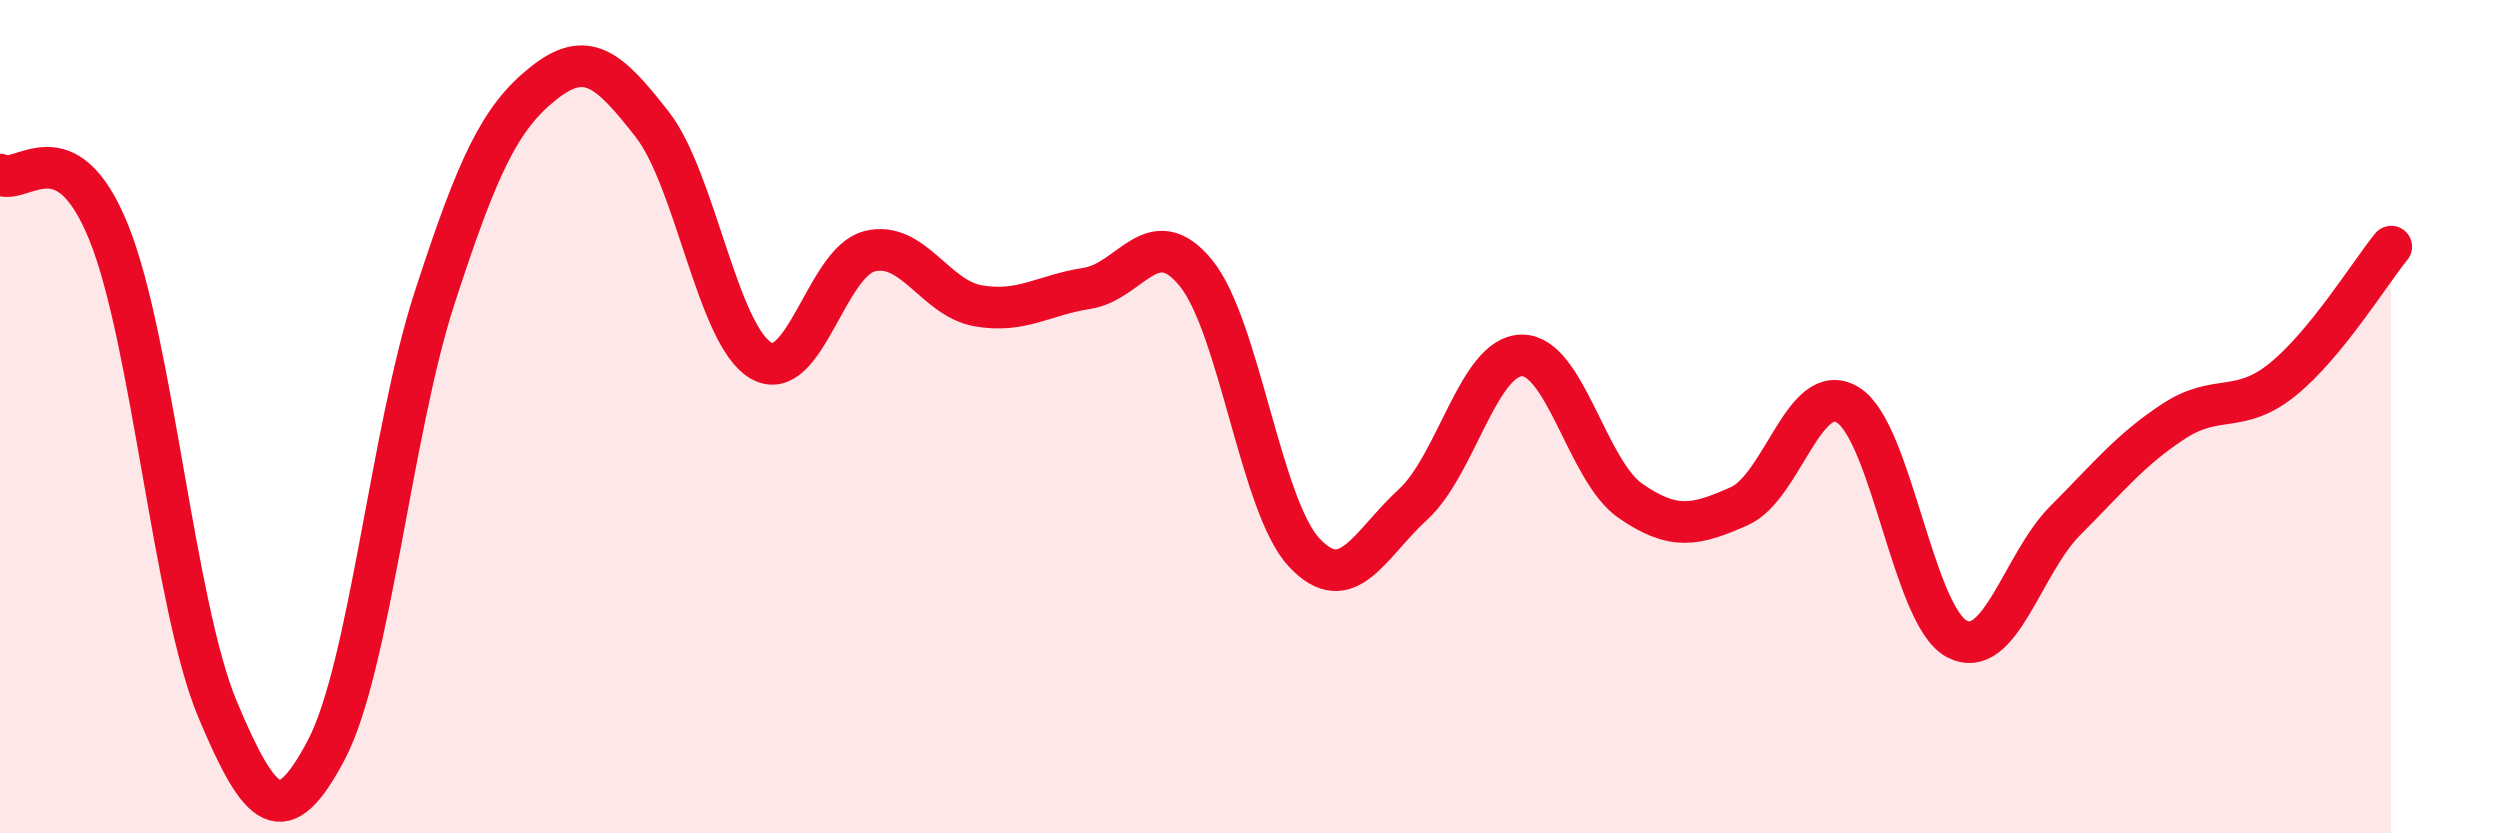
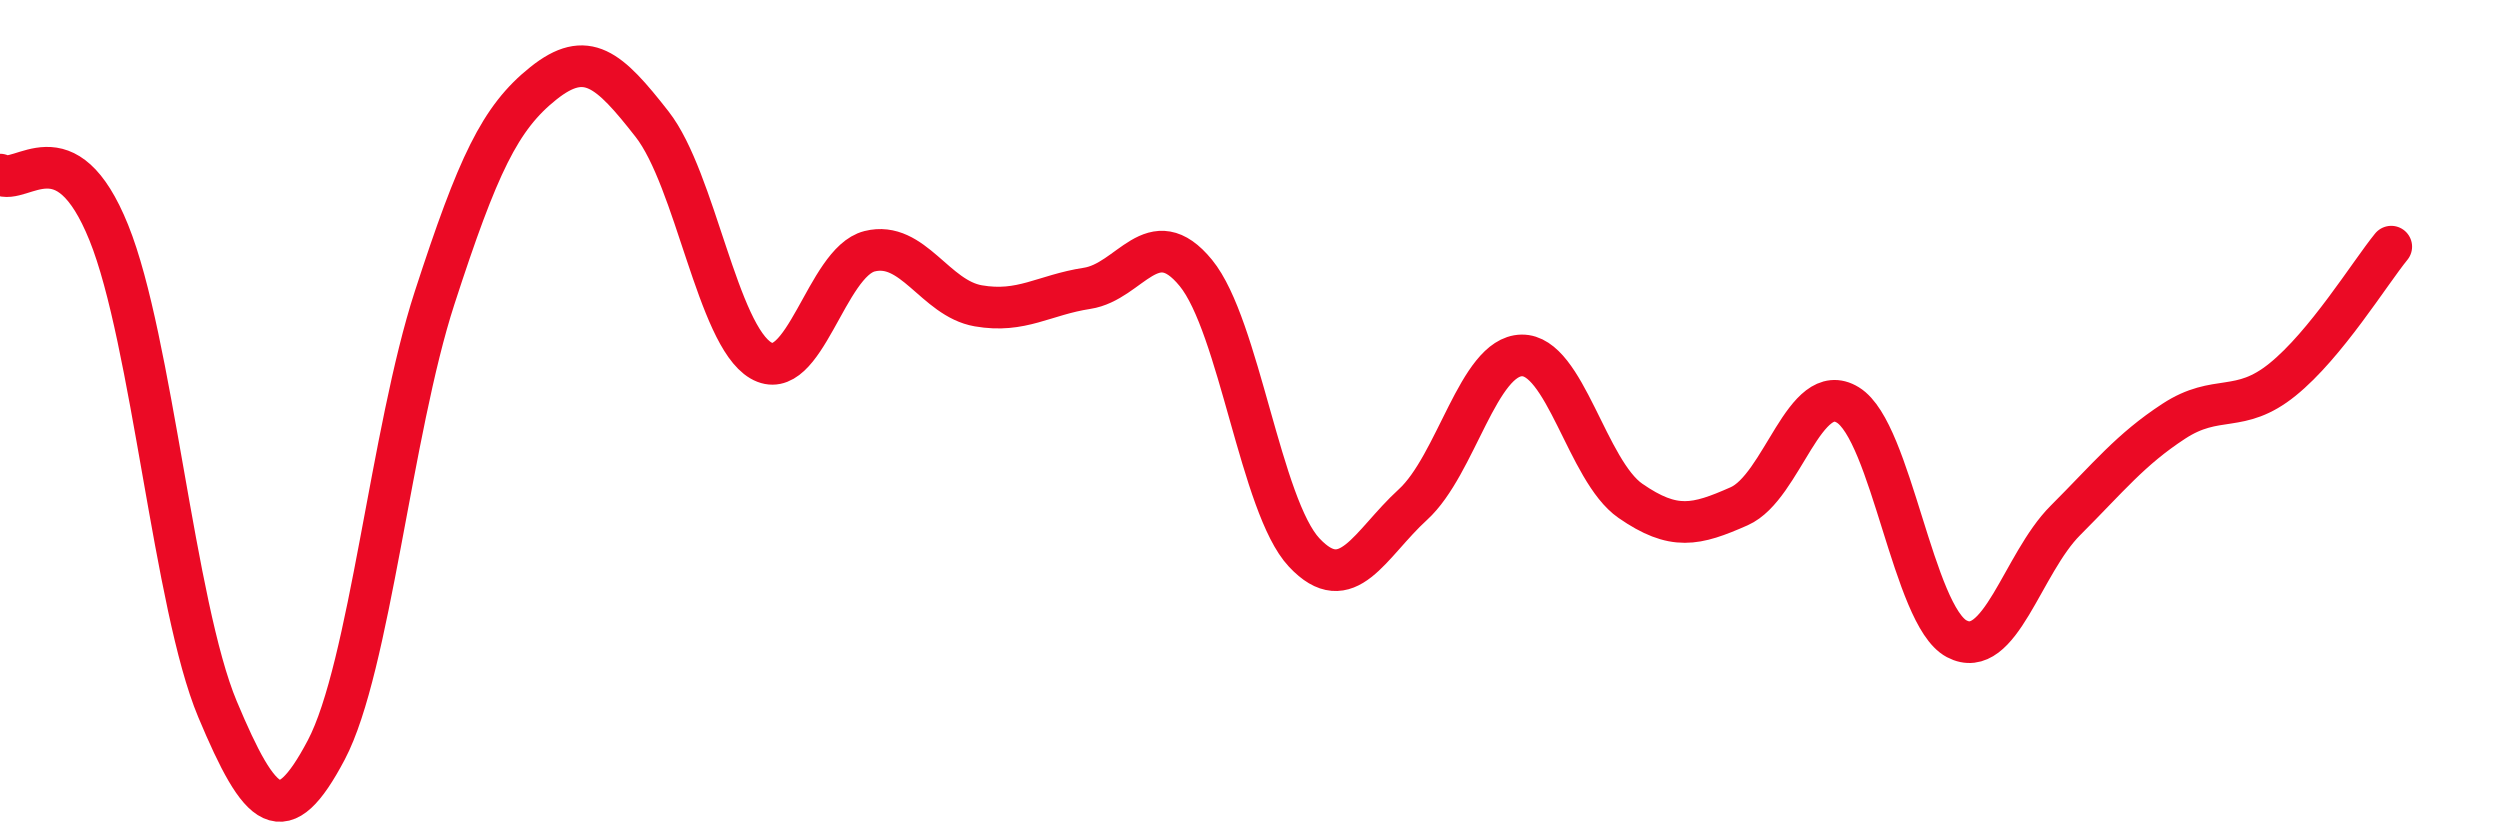
<svg xmlns="http://www.w3.org/2000/svg" width="60" height="20" viewBox="0 0 60 20">
-   <path d="M 0,4.19 C 0.52,4.47 1.57,3.01 2.61,5.58 C 3.65,8.15 4.18,14.54 5.22,17.02 C 6.26,19.5 6.79,19.97 7.83,18 C 8.87,16.03 9.39,10.35 10.43,7.15 C 11.47,3.95 12,2.83 13.04,2 C 14.08,1.17 14.61,1.65 15.65,2.98 C 16.69,4.31 17.22,8.04 18.26,8.65 C 19.3,9.26 19.83,6.29 20.87,6.03 C 21.91,5.77 22.44,7.16 23.48,7.34 C 24.52,7.52 25.05,7.08 26.09,6.92 C 27.13,6.76 27.66,5.28 28.7,6.55 C 29.74,7.82 30.26,12.15 31.3,13.26 C 32.34,14.37 32.87,13.06 33.91,12.11 C 34.95,11.16 35.48,8.55 36.52,8.53 C 37.56,8.51 38.09,11.3 39.13,12.02 C 40.17,12.74 40.7,12.61 41.74,12.15 C 42.78,11.69 43.31,9.08 44.35,9.72 C 45.39,10.36 45.92,14.78 46.96,15.33 C 48,15.88 48.53,13.53 49.57,12.49 C 50.61,11.45 51.13,10.79 52.17,10.11 C 53.21,9.43 53.74,9.95 54.78,9.11 C 55.82,8.27 56.87,6.56 57.39,5.92L57.39 20L0 20Z" fill="#EB0A25" opacity="0.1" stroke-linecap="round" stroke-linejoin="round" />
  <path d="M 0,4.19 C 0.52,4.47 1.57,3.01 2.61,5.58 C 3.65,8.15 4.18,14.54 5.22,17.02 C 6.26,19.5 6.79,19.97 7.83,18 C 8.87,16.03 9.39,10.35 10.43,7.15 C 11.47,3.95 12,2.83 13.04,2 C 14.08,1.17 14.61,1.65 15.65,2.98 C 16.69,4.31 17.22,8.04 18.26,8.65 C 19.3,9.26 19.83,6.29 20.87,6.03 C 21.91,5.77 22.44,7.16 23.48,7.34 C 24.52,7.52 25.05,7.08 26.09,6.92 C 27.13,6.76 27.66,5.28 28.7,6.55 C 29.74,7.82 30.26,12.15 31.3,13.26 C 32.34,14.37 32.87,13.06 33.91,12.11 C 34.95,11.16 35.48,8.55 36.52,8.53 C 37.56,8.51 38.09,11.3 39.13,12.02 C 40.17,12.74 40.7,12.61 41.74,12.15 C 42.78,11.69 43.31,9.08 44.35,9.72 C 45.39,10.36 45.92,14.78 46.96,15.33 C 48,15.88 48.53,13.53 49.57,12.49 C 50.61,11.45 51.13,10.79 52.17,10.11 C 53.21,9.43 53.74,9.95 54.78,9.11 C 55.82,8.27 56.87,6.56 57.39,5.92" stroke="#EB0A25" stroke-width="1" fill="none" stroke-linecap="round" stroke-linejoin="round" />
</svg>